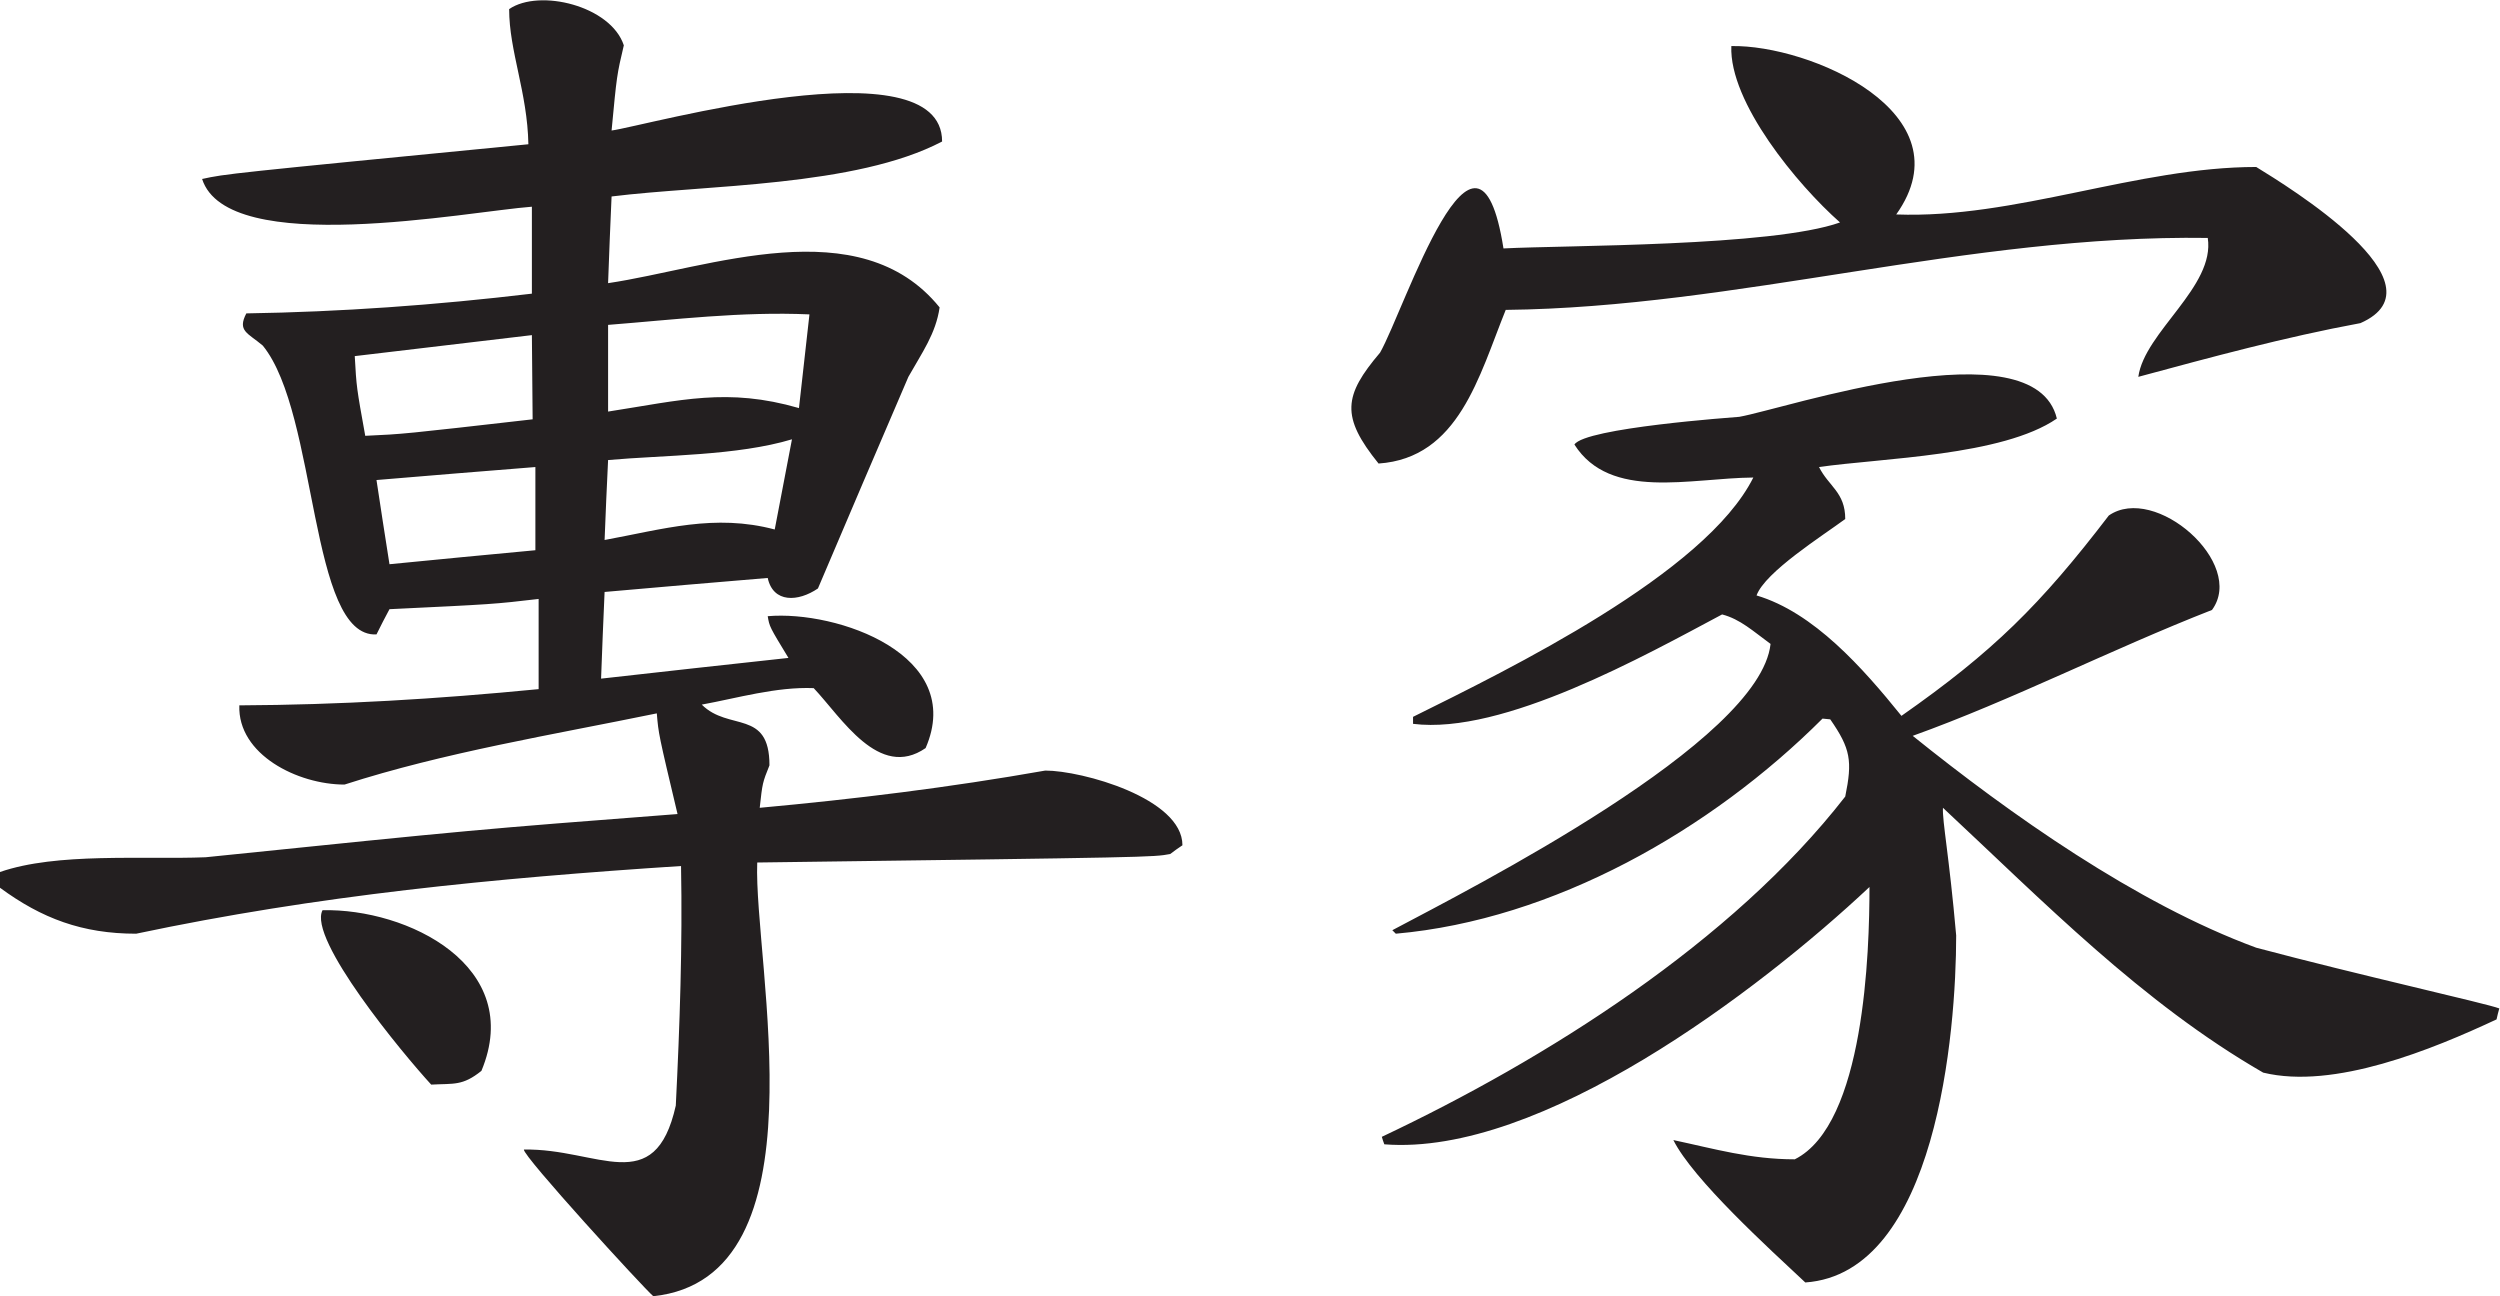
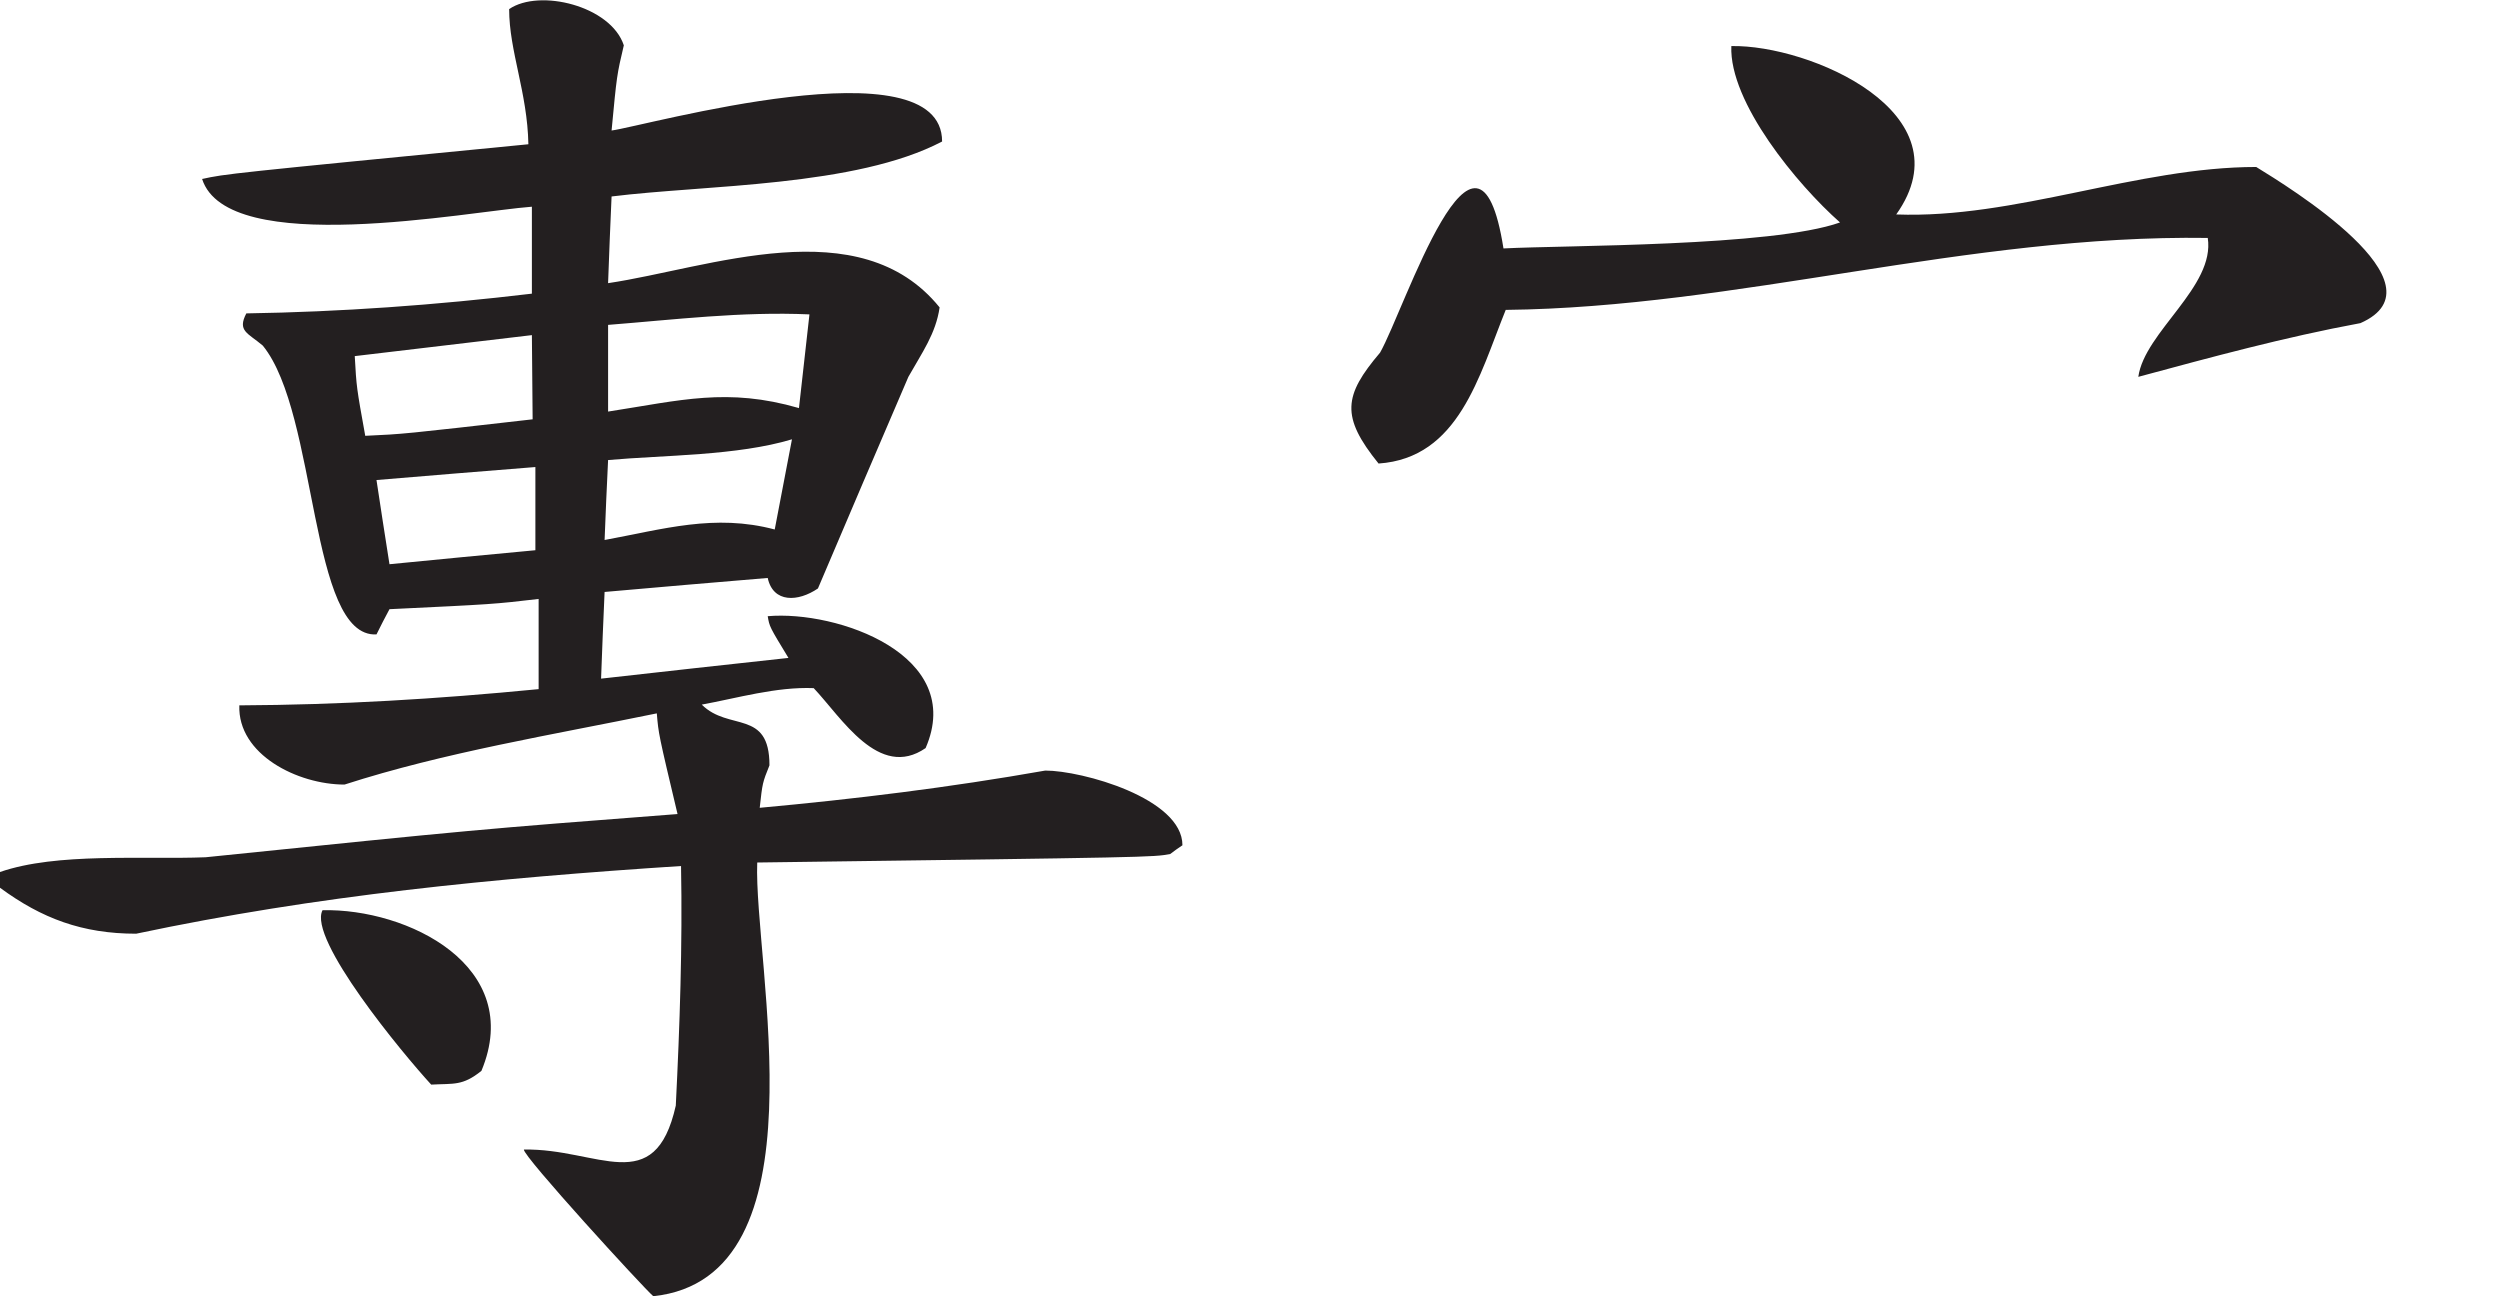
<svg xmlns="http://www.w3.org/2000/svg" viewBox="0 0 231.827 120.2" height="120.2" width="231.827" xml:space="preserve" id="svg2" version="1.1">
  <defs id="defs6" />
  <g transform="matrix(1.333,0,0,-1.333,0,120.2)" id="g10">
    <g transform="scale(0.1)" id="g12">
-       <path id="path14" style="fill:#231f20;fill-opacity:1;fill-rule:evenodd;stroke:none" d="m 1255.86,9.57 c -25.39,23.809 -78.05,71.602 -91.78,99.063 28.67,-6.094 53.54,-13.391 84.47,-13.391 48.66,24.34 51.96,144.953 51.96,189.446 -77.15,-72.481 -229.06,-187.528 -337.502,-179.012 -0.703,1.738 -1.211,3.476 -1.738,5.215 114,53.875 243.5,135.214 322.38,236.707 5.04,24.687 3.83,33.203 -10.43,53.711 -1.89,0.168 -3.63,0.343 -5.37,0.519 -77.52,-77.512 -187.01,-139.914 -296.854,-149.64 -0.859,0.871 -1.738,1.738 -2.422,2.429 55.606,29.543 255.816,131.047 263.126,199.164 -12.17,8.867 -21.04,17.207 -33.71,20.508 -53.54,-28.508 -152.42,-83.937 -215.002,-76.113 0,1.738 0,3.301 0,4.871 66.562,33.019 203.342,99.57 236.722,166.48 -43.81,-0.347 -99.59,-16.164 -124.46,22.938 7.31,11.648 110.9,18.945 114.71,19.293 31.64,5.566 205.25,64.308 220.9,-1.211 -37.89,-26.07 -121.99,-27.465 -165.45,-33.719 6.78,-13.555 18.24,-17.555 18.24,-36.152 -15.47,-11.465 -55.78,-36.844 -61.7,-53.18 39.81,-11.816 73.87,-50.387 100.8,-83.766 63.79,44.661 96.64,77.161 144.26,139.379 32.15,22.246 95.59,-33.195 71.78,-65.695 -70.22,-27.457 -139.04,-62.726 -208.2,-87.578 67.42,-54.231 155.37,-116.621 238.96,-147.383 72.48,-19.289 159.38,-38.586 169.1,-42.238 -0.68,-2.422 -1.38,-5.039 -1.91,-7.637 -44.65,-20.859 -112.95,-49.012 -162.33,-37.031 -84.45,48.672 -153.1,119.238 -222.79,184.23 -0.53,-9.211 4.34,-33.371 9.2,-88.808 0,-66.739 -13.55,-234.973 -104.96,-241.399 z M 299.973,147.207 c -19.817,21.563 -86.032,101.504 -75.602,121.32 58.914,1.387 140.945,-38.761 110.531,-111.757 -13.207,-10.598 -19.117,-8.684 -34.929,-9.563 z m 659.031,432.055 c -26.406,32.672 -24.336,47.273 1.055,77.164 17.207,30.238 67.601,188.398 85.841,72.472 42.93,2.258 186.66,1.219 234.12,18.075 -29.73,26.246 -77.17,83.597 -75.61,122.699 54.4,1.047 164.93,-46.574 114.71,-117.137 82.54,-3.125 167.72,33.024 250.43,33.024 21.74,-13.387 133.65,-81.688 72.48,-108.625 -52.65,-9.735 -103.59,-23.637 -154.51,-37.364 4.36,31.282 53.53,62.739 48.32,96.633 -167.01,2.43 -327.27,-48.324 -488.38,-50.058 -18.59,-46.059 -32.66,-103.063 -88.456,-106.883 z M 454.477,0 c -6.606,5.566 -91.075,97.852 -90.028,102.031 51.446,1.035 91.071,-34.59 105.668,30.586 2.781,55.781 4.696,111.574 3.649,166.672 C 343.418,290.762 221.238,278.945 94.719,252.188 57.355,252.188 29.023,262.785 0,284.16 c 0,3.653 0,7.305 0,10.957 39.797,13.731 98.887,8.516 143.031,10.254 188.231,19.289 188.231,19.289 328.301,30.059 -13.207,55.617 -13.207,55.617 -14.418,70.039 -72.644,-14.942 -147.734,-27.11 -217.25,-49.531 -32.5,0 -74.387,20.859 -73.172,55.097 70.039,0.352 136.953,4.348 208.211,11.289 0,21.031 0,41.879 0,62.739 -31.285,-3.653 -31.285,-3.653 -103.758,-7.122 -3.129,-5.738 -6.082,-11.648 -9.035,-17.554 -46.926,-2.438 -40.492,153.461 -79.078,200.906 -10.43,8.863 -17.894,10.078 -11.469,22.418 65.692,1.043 131.563,5.738 198.649,13.73 0,20.161 0,40.325 0,60.485 -44.489,-3.309 -211.688,-35.981 -229.41,19.293 16.855,3.644 16.855,3.644 226.98,24.152 -0.695,36.152 -13.387,64.824 -13.387,94.024 21.032,14.425 70.739,2.261 79.774,-25.2 -4.867,-20.683 -4.867,-20.683 -8.516,-59.265 22.77,2.957 229.934,61.695 229.934,-7.649 -60.309,-31.625 -164.414,-30.062 -229.934,-38.234 -0.871,-19.984 -1.742,-40.145 -2.43,-60.305 70.207,10.422 175.008,51.793 230.625,-16.863 -2.601,-18.246 -12.335,-31.625 -21.722,-48.309 -21.031,-49.011 -42.063,-98.027 -62.918,-147.207 -13.731,-9.383 -31.113,-10.258 -34.938,7.301 -37.882,-3.129 -75.773,-6.43 -113.48,-9.738 -0.871,-19.981 -1.742,-40.141 -2.442,-60.297 43.454,4.863 86.903,9.738 130.352,14.414 -13.211,21.73 -13.211,21.73 -14.43,29.027 48.317,4.172 138,-26.937 109.84,-91.75 -32.492,-22.422 -58.566,21.375 -77.855,41.707 -26.071,1.036 -53.184,-6.953 -77.864,-11.464 18.774,-18.778 47.098,-2.958 47.098,-42.247 -4.863,-12.156 -4.863,-12.156 -6.777,-29.539 66.218,6.082 131.738,14.082 198.652,25.899 25.551,0 95.414,-19.289 95.414,-51.965 -2.957,-1.914 -5.73,-4.004 -8.515,-6.082 -11.993,-2.258 -11.993,-2.258 -287.29,-5.91 C 524.172,231.855 575.438,12.871 454.477,0 Z m -31.454,615.41 v 0 c 0,20.16 0,40.324 0,60.309 46.395,3.648 92.625,9.383 140.075,7.301 -2.434,-21.727 -4.868,-43.45 -7.297,-65.176 -49.883,14.426 -82.207,5.383 -132.778,-2.434 z M 254.086,598.551 v 0 c -6.082,33.719 -6.082,33.719 -7.301,55.441 41.024,4.867 82.031,9.735 123.227,14.602 0.168,-19.469 0.343,-38.93 0.519,-58.571 C 280.68,599.77 280.68,599.77 254.086,598.551 Z m 16.859,-89.332 v 0 c -3.129,19.64 -6.082,39.105 -9.035,58.57 36.844,3.129 73.688,6.082 110.535,9.039 0,-19.289 0,-38.586 0,-57.871 -33.89,-3.133 -67.777,-6.434 -101.5,-9.738 z m 149.645,16.855 v 0 c 0.687,18.606 1.558,37.199 2.433,55.621 38.926,3.473 89.848,2.957 127.911,14.422 -4,-20.851 -7.996,-41.711 -11.993,-62.738 -41.711,11.125 -77.679,0.176 -118.351,-7.305 v 0" />
+       <path id="path14" style="fill:#231f20;fill-opacity:1;fill-rule:evenodd;stroke:none" d="m 1255.86,9.57 z M 299.973,147.207 c -19.817,21.563 -86.032,101.504 -75.602,121.32 58.914,1.387 140.945,-38.761 110.531,-111.757 -13.207,-10.598 -19.117,-8.684 -34.929,-9.563 z m 659.031,432.055 c -26.406,32.672 -24.336,47.273 1.055,77.164 17.207,30.238 67.601,188.398 85.841,72.472 42.93,2.258 186.66,1.219 234.12,18.075 -29.73,26.246 -77.17,83.597 -75.61,122.699 54.4,1.047 164.93,-46.574 114.71,-117.137 82.54,-3.125 167.72,33.024 250.43,33.024 21.74,-13.387 133.65,-81.688 72.48,-108.625 -52.65,-9.735 -103.59,-23.637 -154.51,-37.364 4.36,31.282 53.53,62.739 48.32,96.633 -167.01,2.43 -327.27,-48.324 -488.38,-50.058 -18.59,-46.059 -32.66,-103.063 -88.456,-106.883 z M 454.477,0 c -6.606,5.566 -91.075,97.852 -90.028,102.031 51.446,1.035 91.071,-34.59 105.668,30.586 2.781,55.781 4.696,111.574 3.649,166.672 C 343.418,290.762 221.238,278.945 94.719,252.188 57.355,252.188 29.023,262.785 0,284.16 c 0,3.653 0,7.305 0,10.957 39.797,13.731 98.887,8.516 143.031,10.254 188.231,19.289 188.231,19.289 328.301,30.059 -13.207,55.617 -13.207,55.617 -14.418,70.039 -72.644,-14.942 -147.734,-27.11 -217.25,-49.531 -32.5,0 -74.387,20.859 -73.172,55.097 70.039,0.352 136.953,4.348 208.211,11.289 0,21.031 0,41.879 0,62.739 -31.285,-3.653 -31.285,-3.653 -103.758,-7.122 -3.129,-5.738 -6.082,-11.648 -9.035,-17.554 -46.926,-2.438 -40.492,153.461 -79.078,200.906 -10.43,8.863 -17.894,10.078 -11.469,22.418 65.692,1.043 131.563,5.738 198.649,13.73 0,20.161 0,40.325 0,60.485 -44.489,-3.309 -211.688,-35.981 -229.41,19.293 16.855,3.644 16.855,3.644 226.98,24.152 -0.695,36.152 -13.387,64.824 -13.387,94.024 21.032,14.425 70.739,2.261 79.774,-25.2 -4.867,-20.683 -4.867,-20.683 -8.516,-59.265 22.77,2.957 229.934,61.695 229.934,-7.649 -60.309,-31.625 -164.414,-30.062 -229.934,-38.234 -0.871,-19.984 -1.742,-40.145 -2.43,-60.305 70.207,10.422 175.008,51.793 230.625,-16.863 -2.601,-18.246 -12.335,-31.625 -21.722,-48.309 -21.031,-49.011 -42.063,-98.027 -62.918,-147.207 -13.731,-9.383 -31.113,-10.258 -34.938,7.301 -37.882,-3.129 -75.773,-6.43 -113.48,-9.738 -0.871,-19.981 -1.742,-40.141 -2.442,-60.297 43.454,4.863 86.903,9.738 130.352,14.414 -13.211,21.73 -13.211,21.73 -14.43,29.027 48.317,4.172 138,-26.937 109.84,-91.75 -32.492,-22.422 -58.566,21.375 -77.855,41.707 -26.071,1.036 -53.184,-6.953 -77.864,-11.464 18.774,-18.778 47.098,-2.958 47.098,-42.247 -4.863,-12.156 -4.863,-12.156 -6.777,-29.539 66.218,6.082 131.738,14.082 198.652,25.899 25.551,0 95.414,-19.289 95.414,-51.965 -2.957,-1.914 -5.73,-4.004 -8.515,-6.082 -11.993,-2.258 -11.993,-2.258 -287.29,-5.91 C 524.172,231.855 575.438,12.871 454.477,0 Z m -31.454,615.41 v 0 c 0,20.16 0,40.324 0,60.309 46.395,3.648 92.625,9.383 140.075,7.301 -2.434,-21.727 -4.868,-43.45 -7.297,-65.176 -49.883,14.426 -82.207,5.383 -132.778,-2.434 z M 254.086,598.551 v 0 c -6.082,33.719 -6.082,33.719 -7.301,55.441 41.024,4.867 82.031,9.735 123.227,14.602 0.168,-19.469 0.343,-38.93 0.519,-58.571 C 280.68,599.77 280.68,599.77 254.086,598.551 Z m 16.859,-89.332 v 0 c -3.129,19.64 -6.082,39.105 -9.035,58.57 36.844,3.129 73.688,6.082 110.535,9.039 0,-19.289 0,-38.586 0,-57.871 -33.89,-3.133 -67.777,-6.434 -101.5,-9.738 z m 149.645,16.855 v 0 c 0.687,18.606 1.558,37.199 2.433,55.621 38.926,3.473 89.848,2.957 127.911,14.422 -4,-20.851 -7.996,-41.711 -11.993,-62.738 -41.711,11.125 -77.679,0.176 -118.351,-7.305 v 0" />
    </g>
  </g>
</svg>